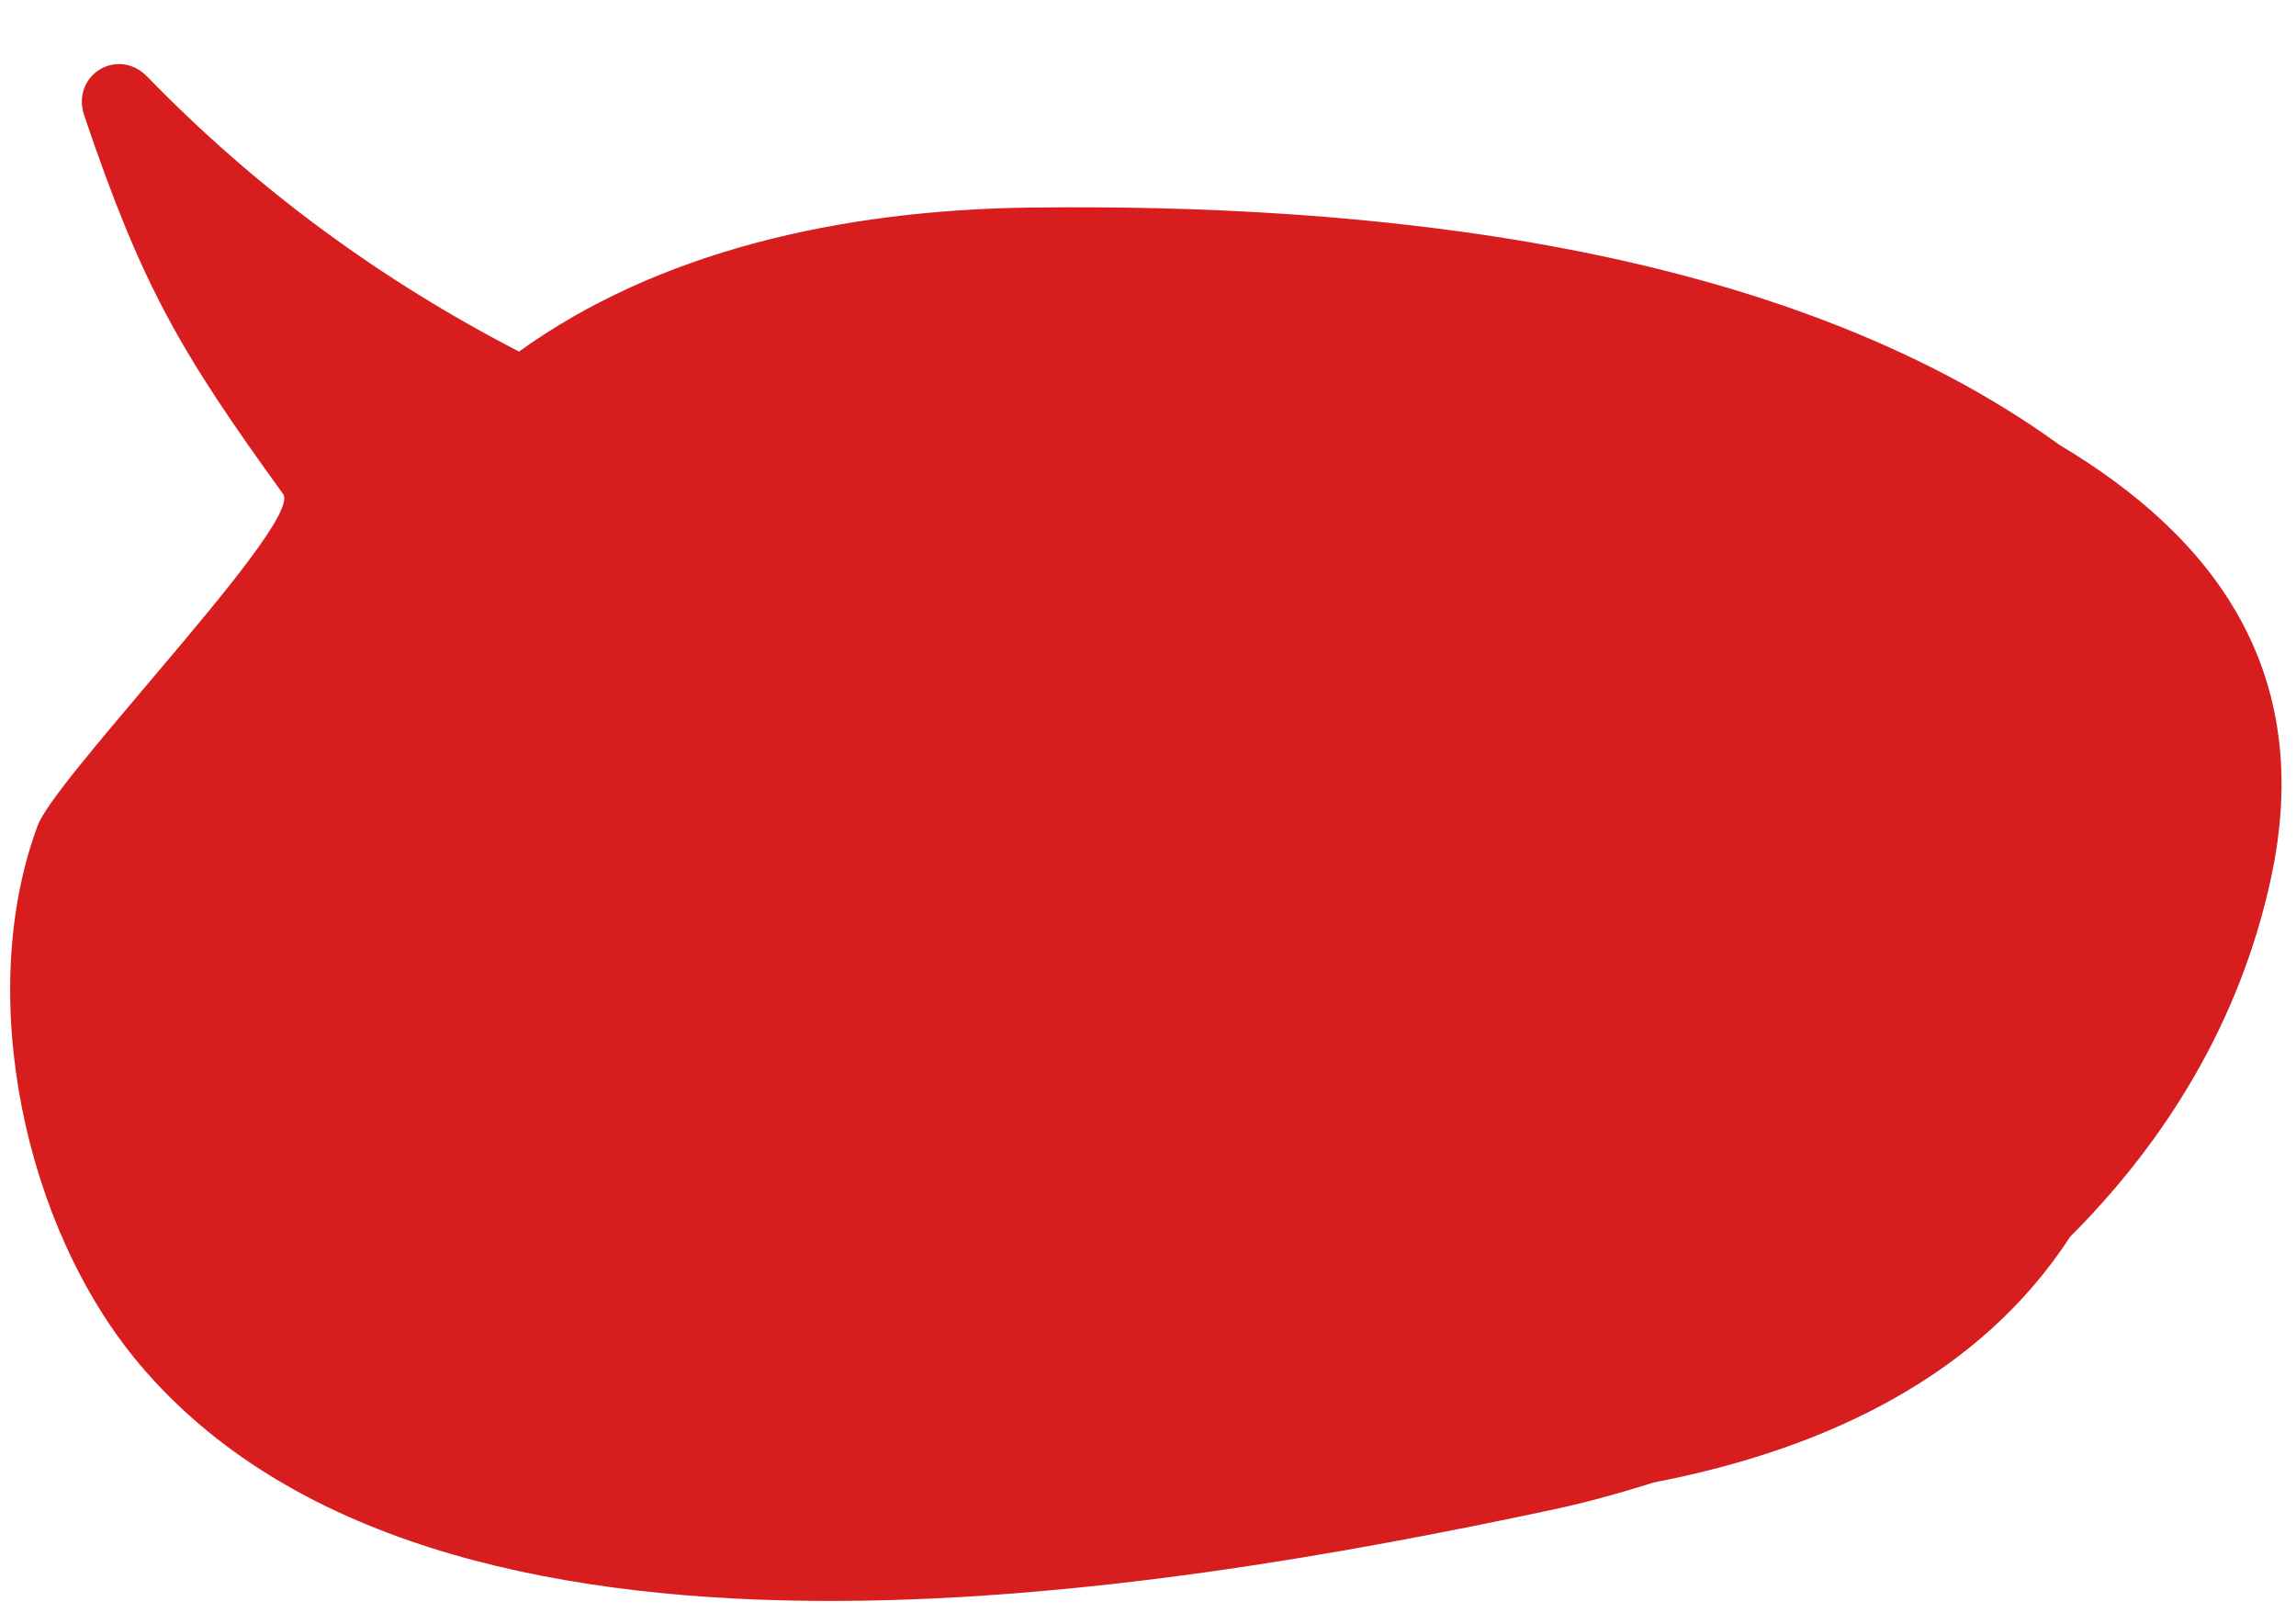
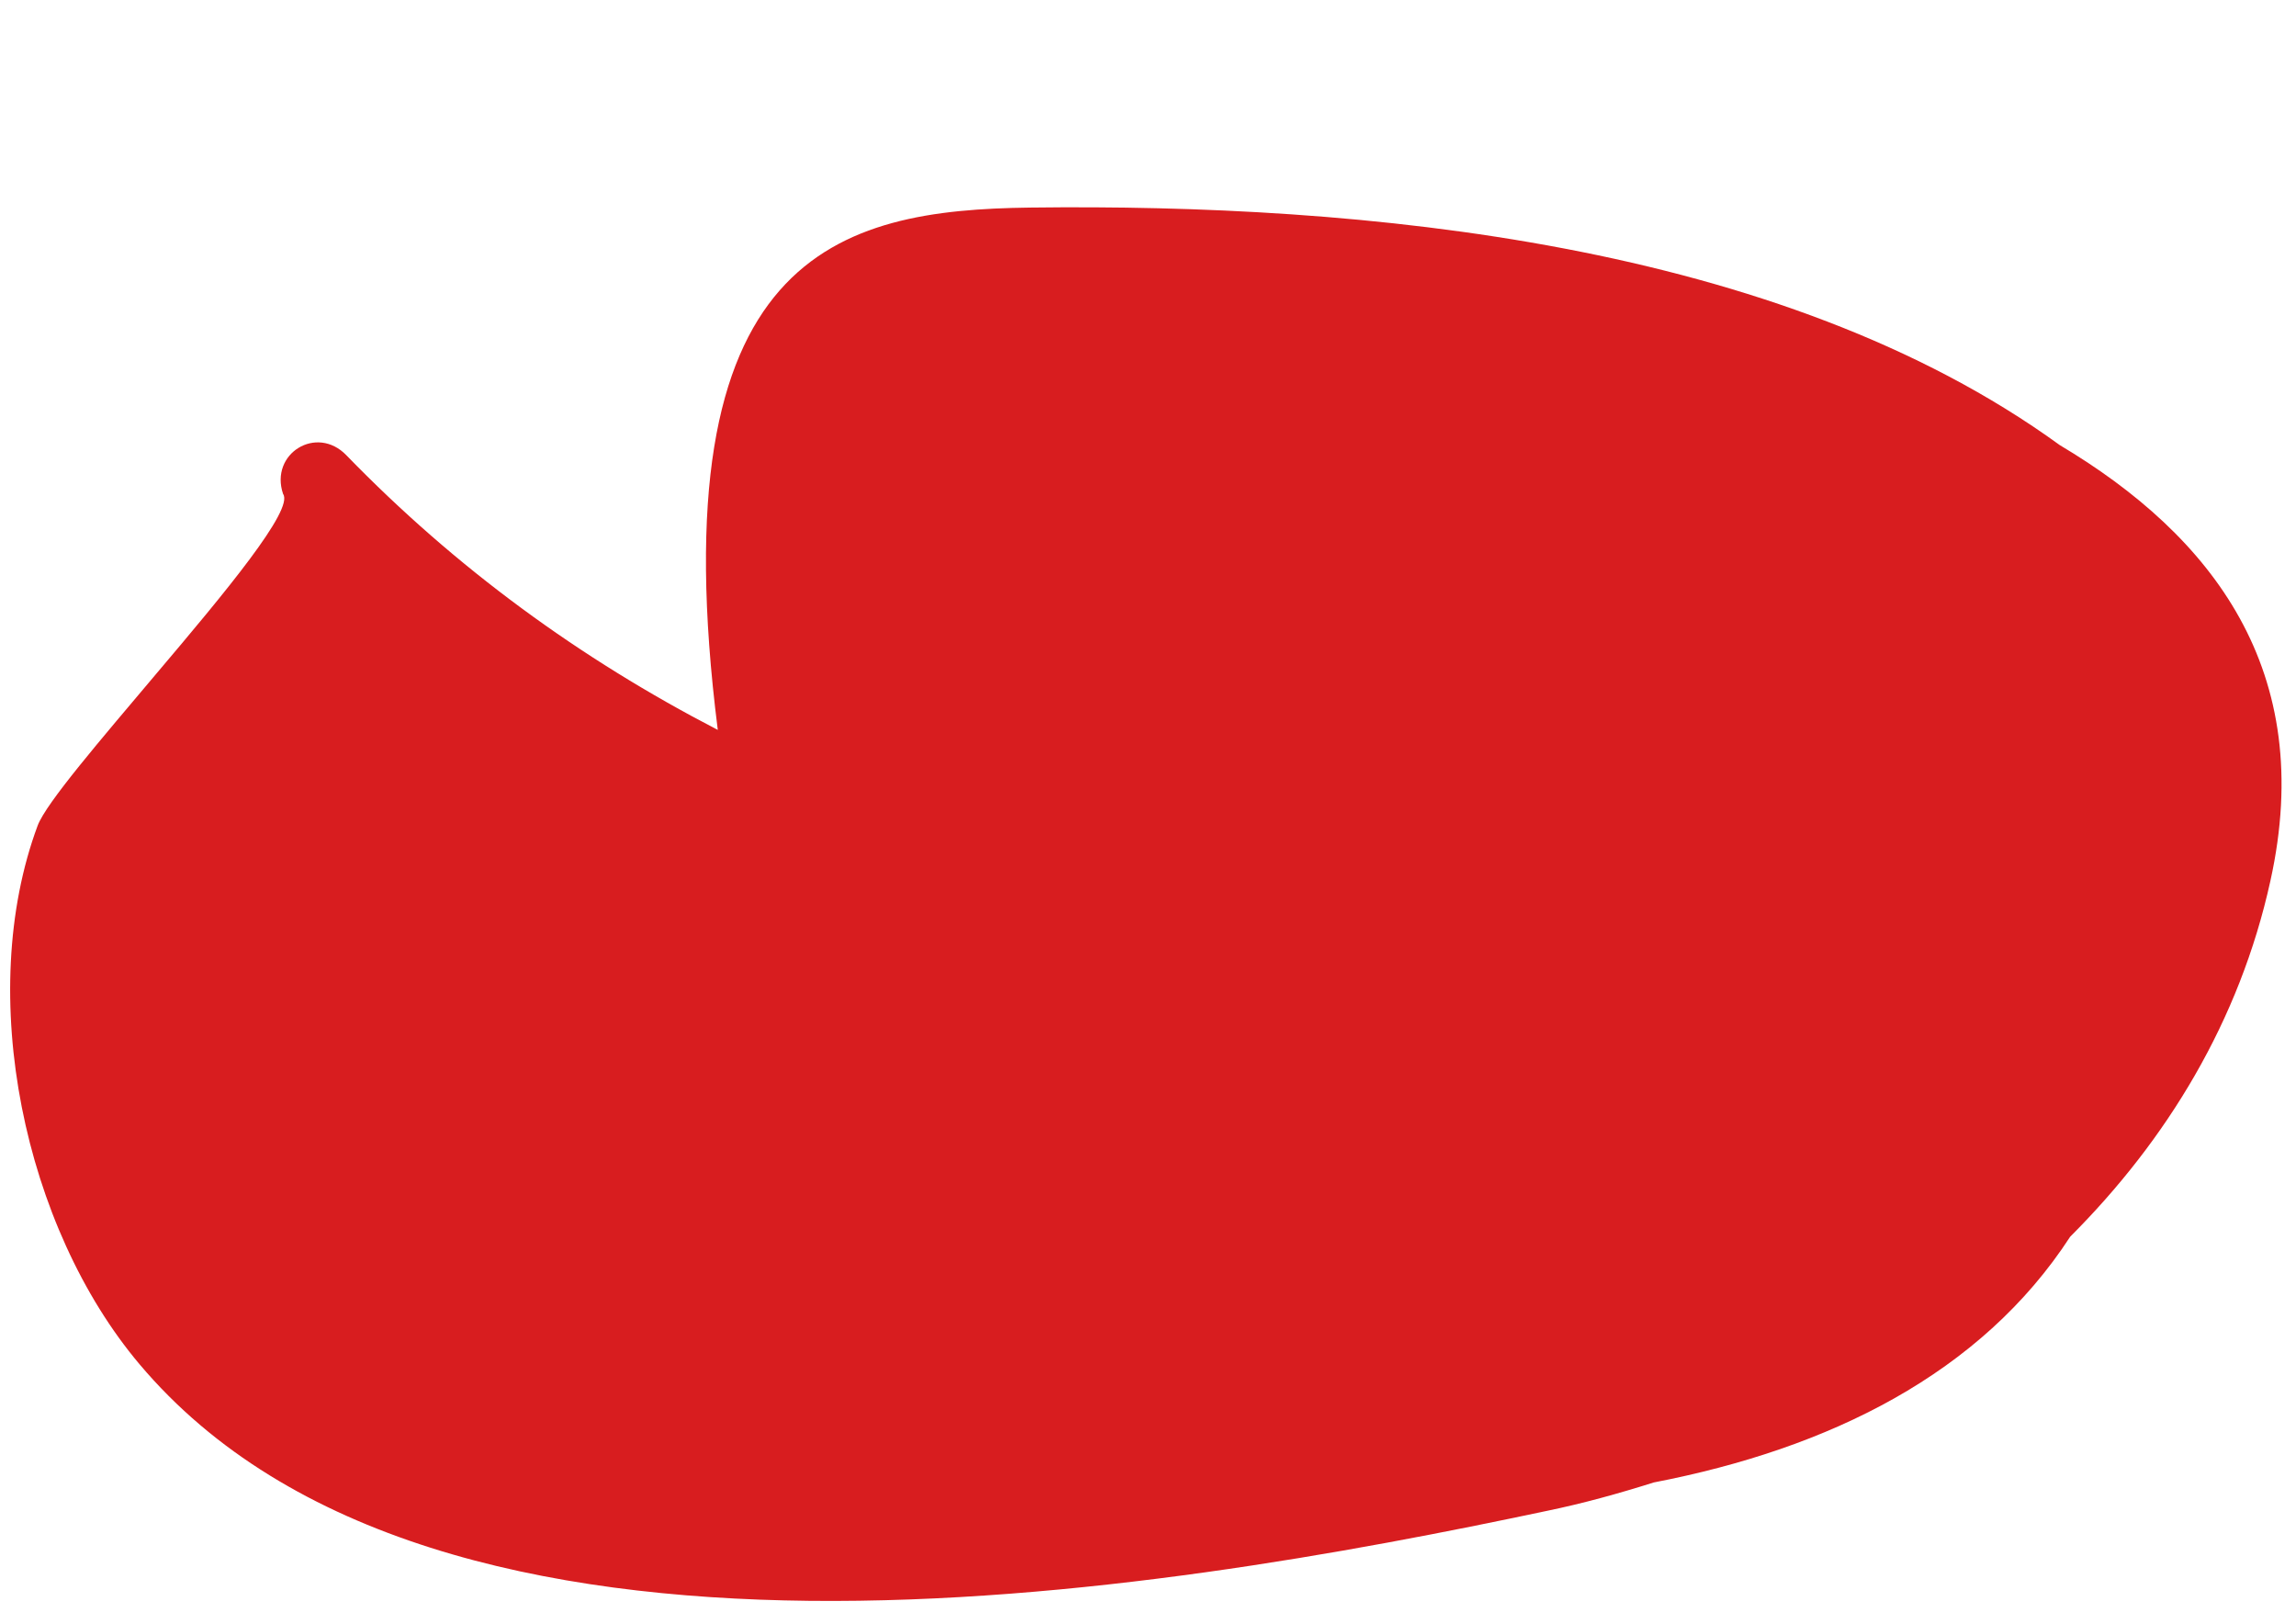
<svg xmlns="http://www.w3.org/2000/svg" version="1.1" id="圖層_1" x="0px" y="0px" viewBox="0 0 841.9 595.3" enable-background="new 0 0 841.9 595.3" xml:space="preserve">
-   <path fill="#D81D1F" d="M57.4,246.9c25-29.5,50.5-60.1,46.4-65.8C65.8,128.6,52,104.7,30.9,42.4c-5-14.8,12.3-25.5,23.2-14.2  c40.2,41.4,85.6,74.5,136.2,100.7C241,92.4,307.7,77,377.7,76.1c121.7-1.5,274.8,12.5,377.6,87.1c55.9,33.3,94.3,82.7,77.2,159.8  c-11.3,51.3-37.9,94.9-73.4,130.4c-32.7,50.3-88.4,77.7-152.7,90.1c-13,4.1-26,7.7-39.1,10.4c-142.5,30.2-406.9,75.7-516.1-53.7  C8.8,450-9.2,364.6,13.8,302.7C16.9,294.4,37,271.1,57.4,246.9z" />
+   <path fill="#D81D1F" d="M57.4,246.9c25-29.5,50.5-60.1,46.4-65.8c-5-14.8,12.3-25.5,23.2-14.2  c40.2,41.4,85.6,74.5,136.2,100.7C241,92.4,307.7,77,377.7,76.1c121.7-1.5,274.8,12.5,377.6,87.1c55.9,33.3,94.3,82.7,77.2,159.8  c-11.3,51.3-37.9,94.9-73.4,130.4c-32.7,50.3-88.4,77.7-152.7,90.1c-13,4.1-26,7.7-39.1,10.4c-142.5,30.2-406.9,75.7-516.1-53.7  C8.8,450-9.2,364.6,13.8,302.7C16.9,294.4,37,271.1,57.4,246.9z" />
</svg>